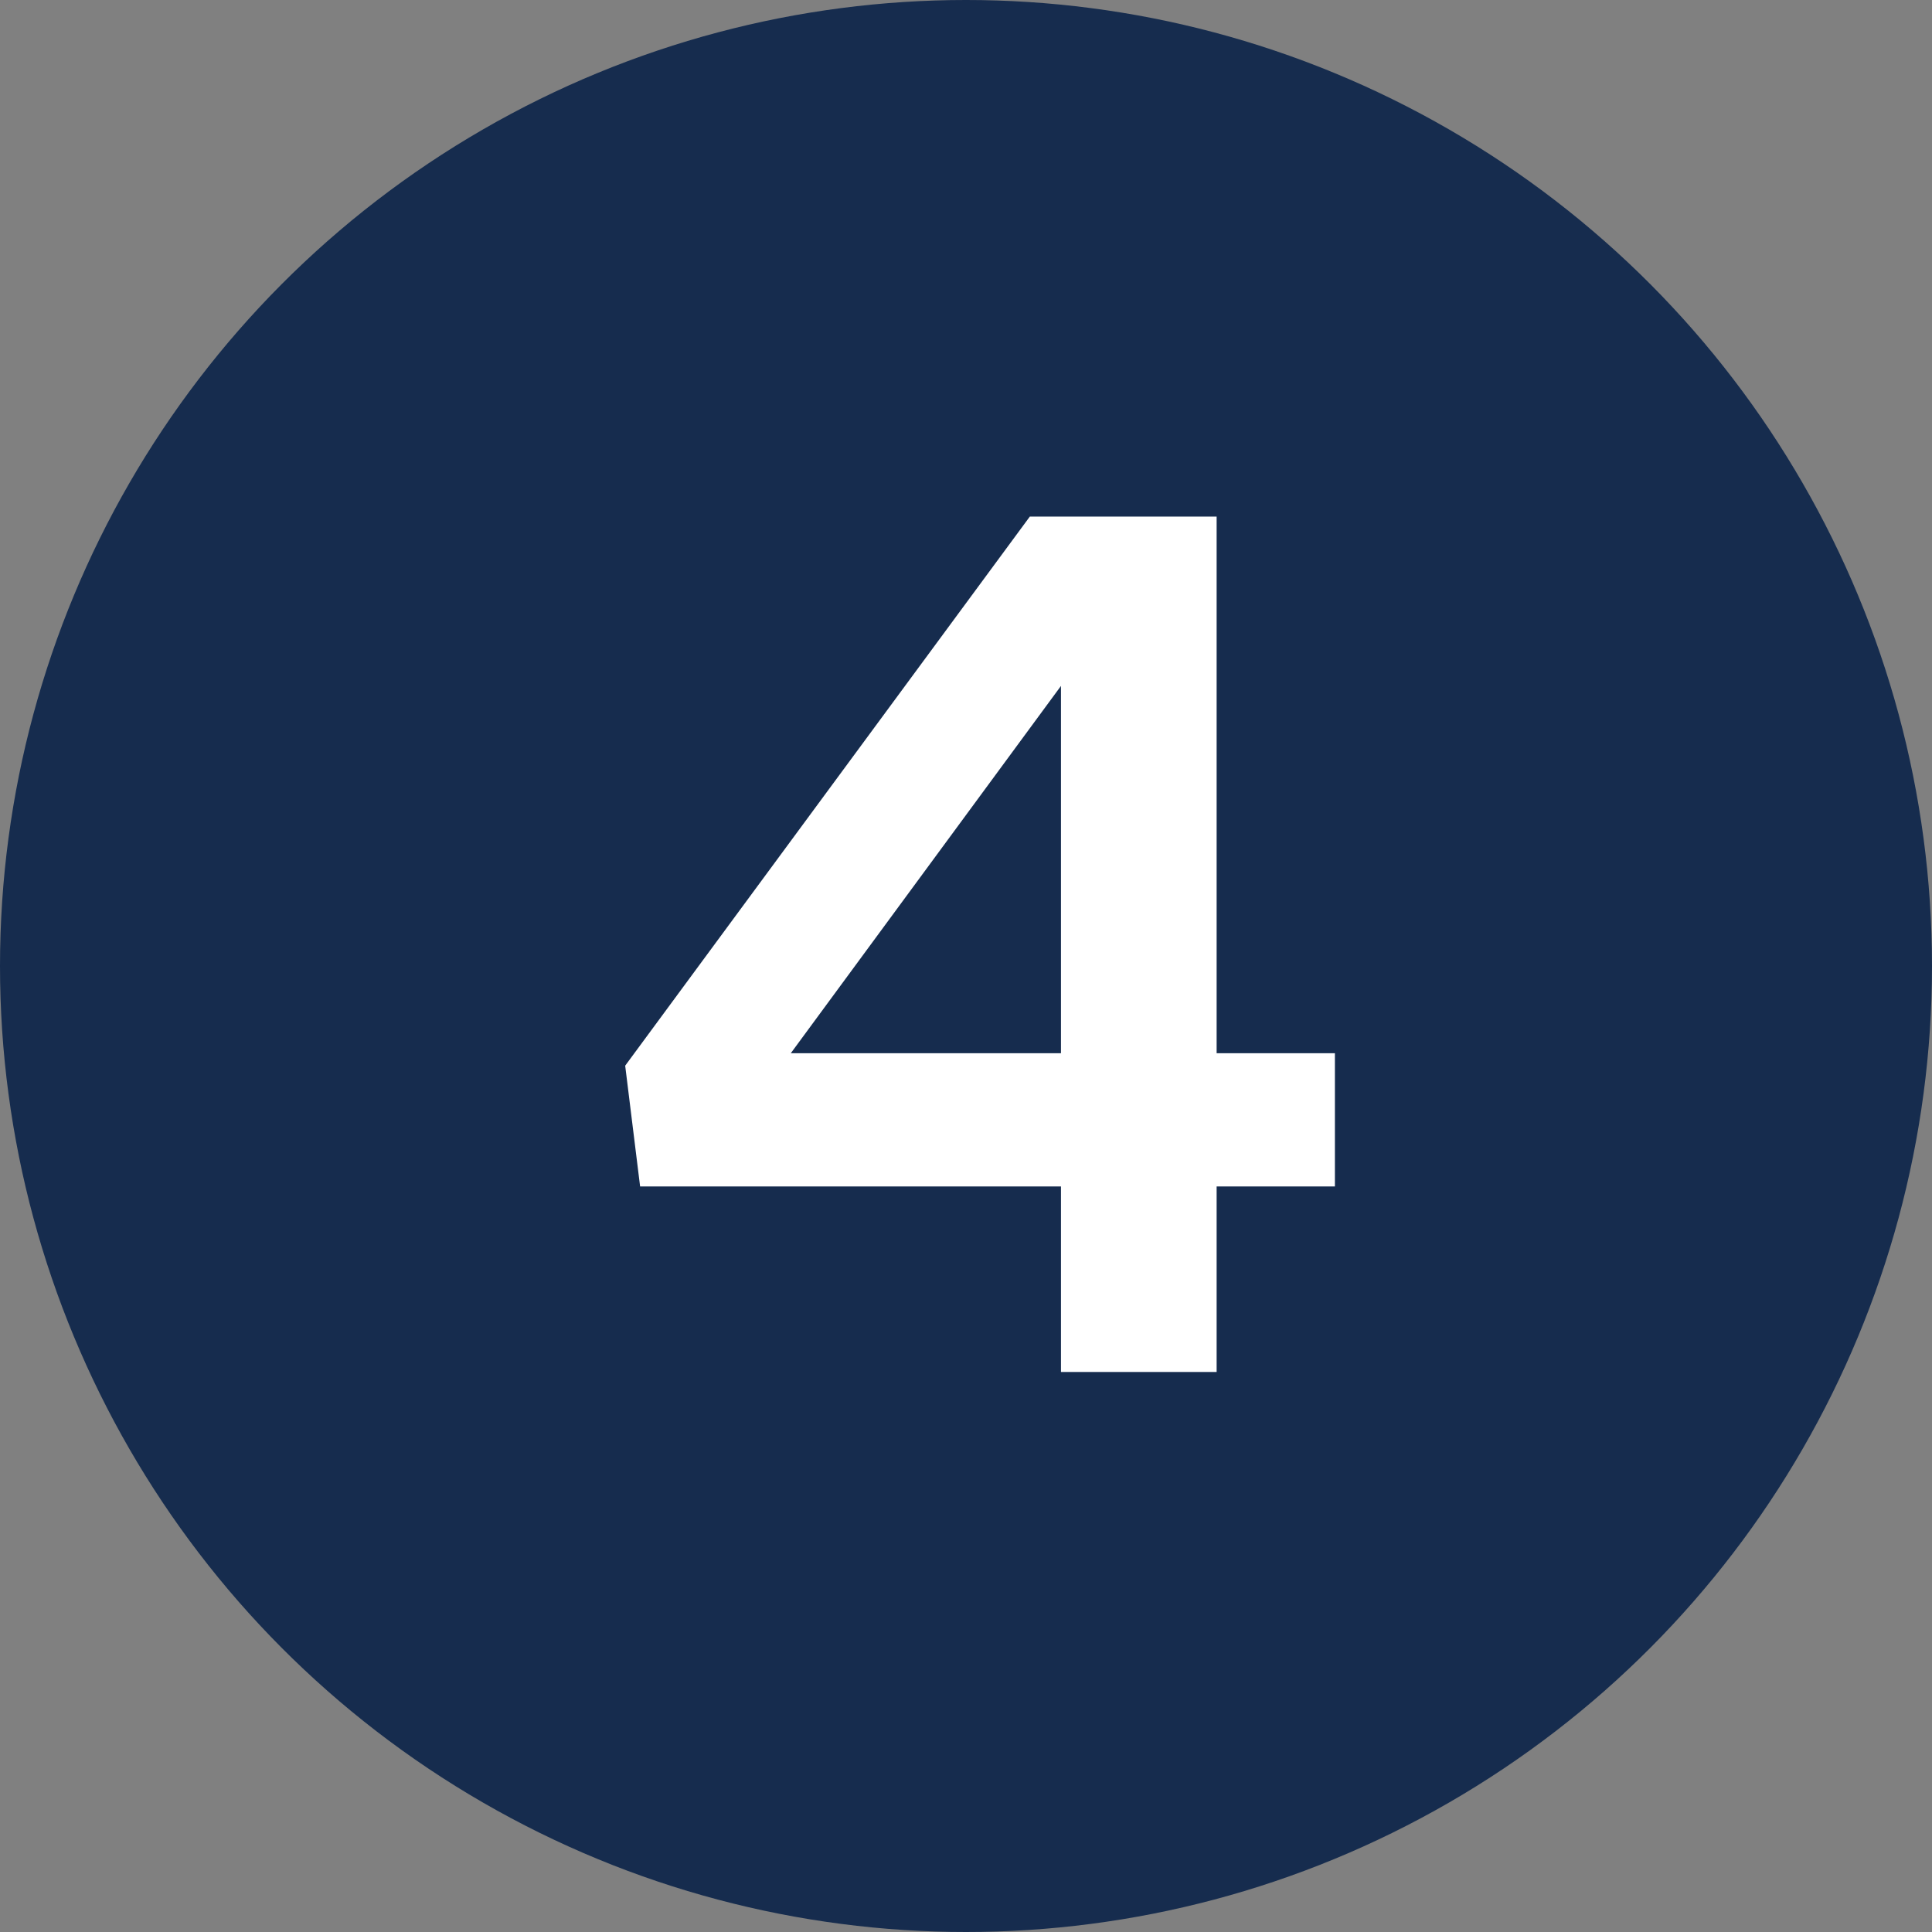
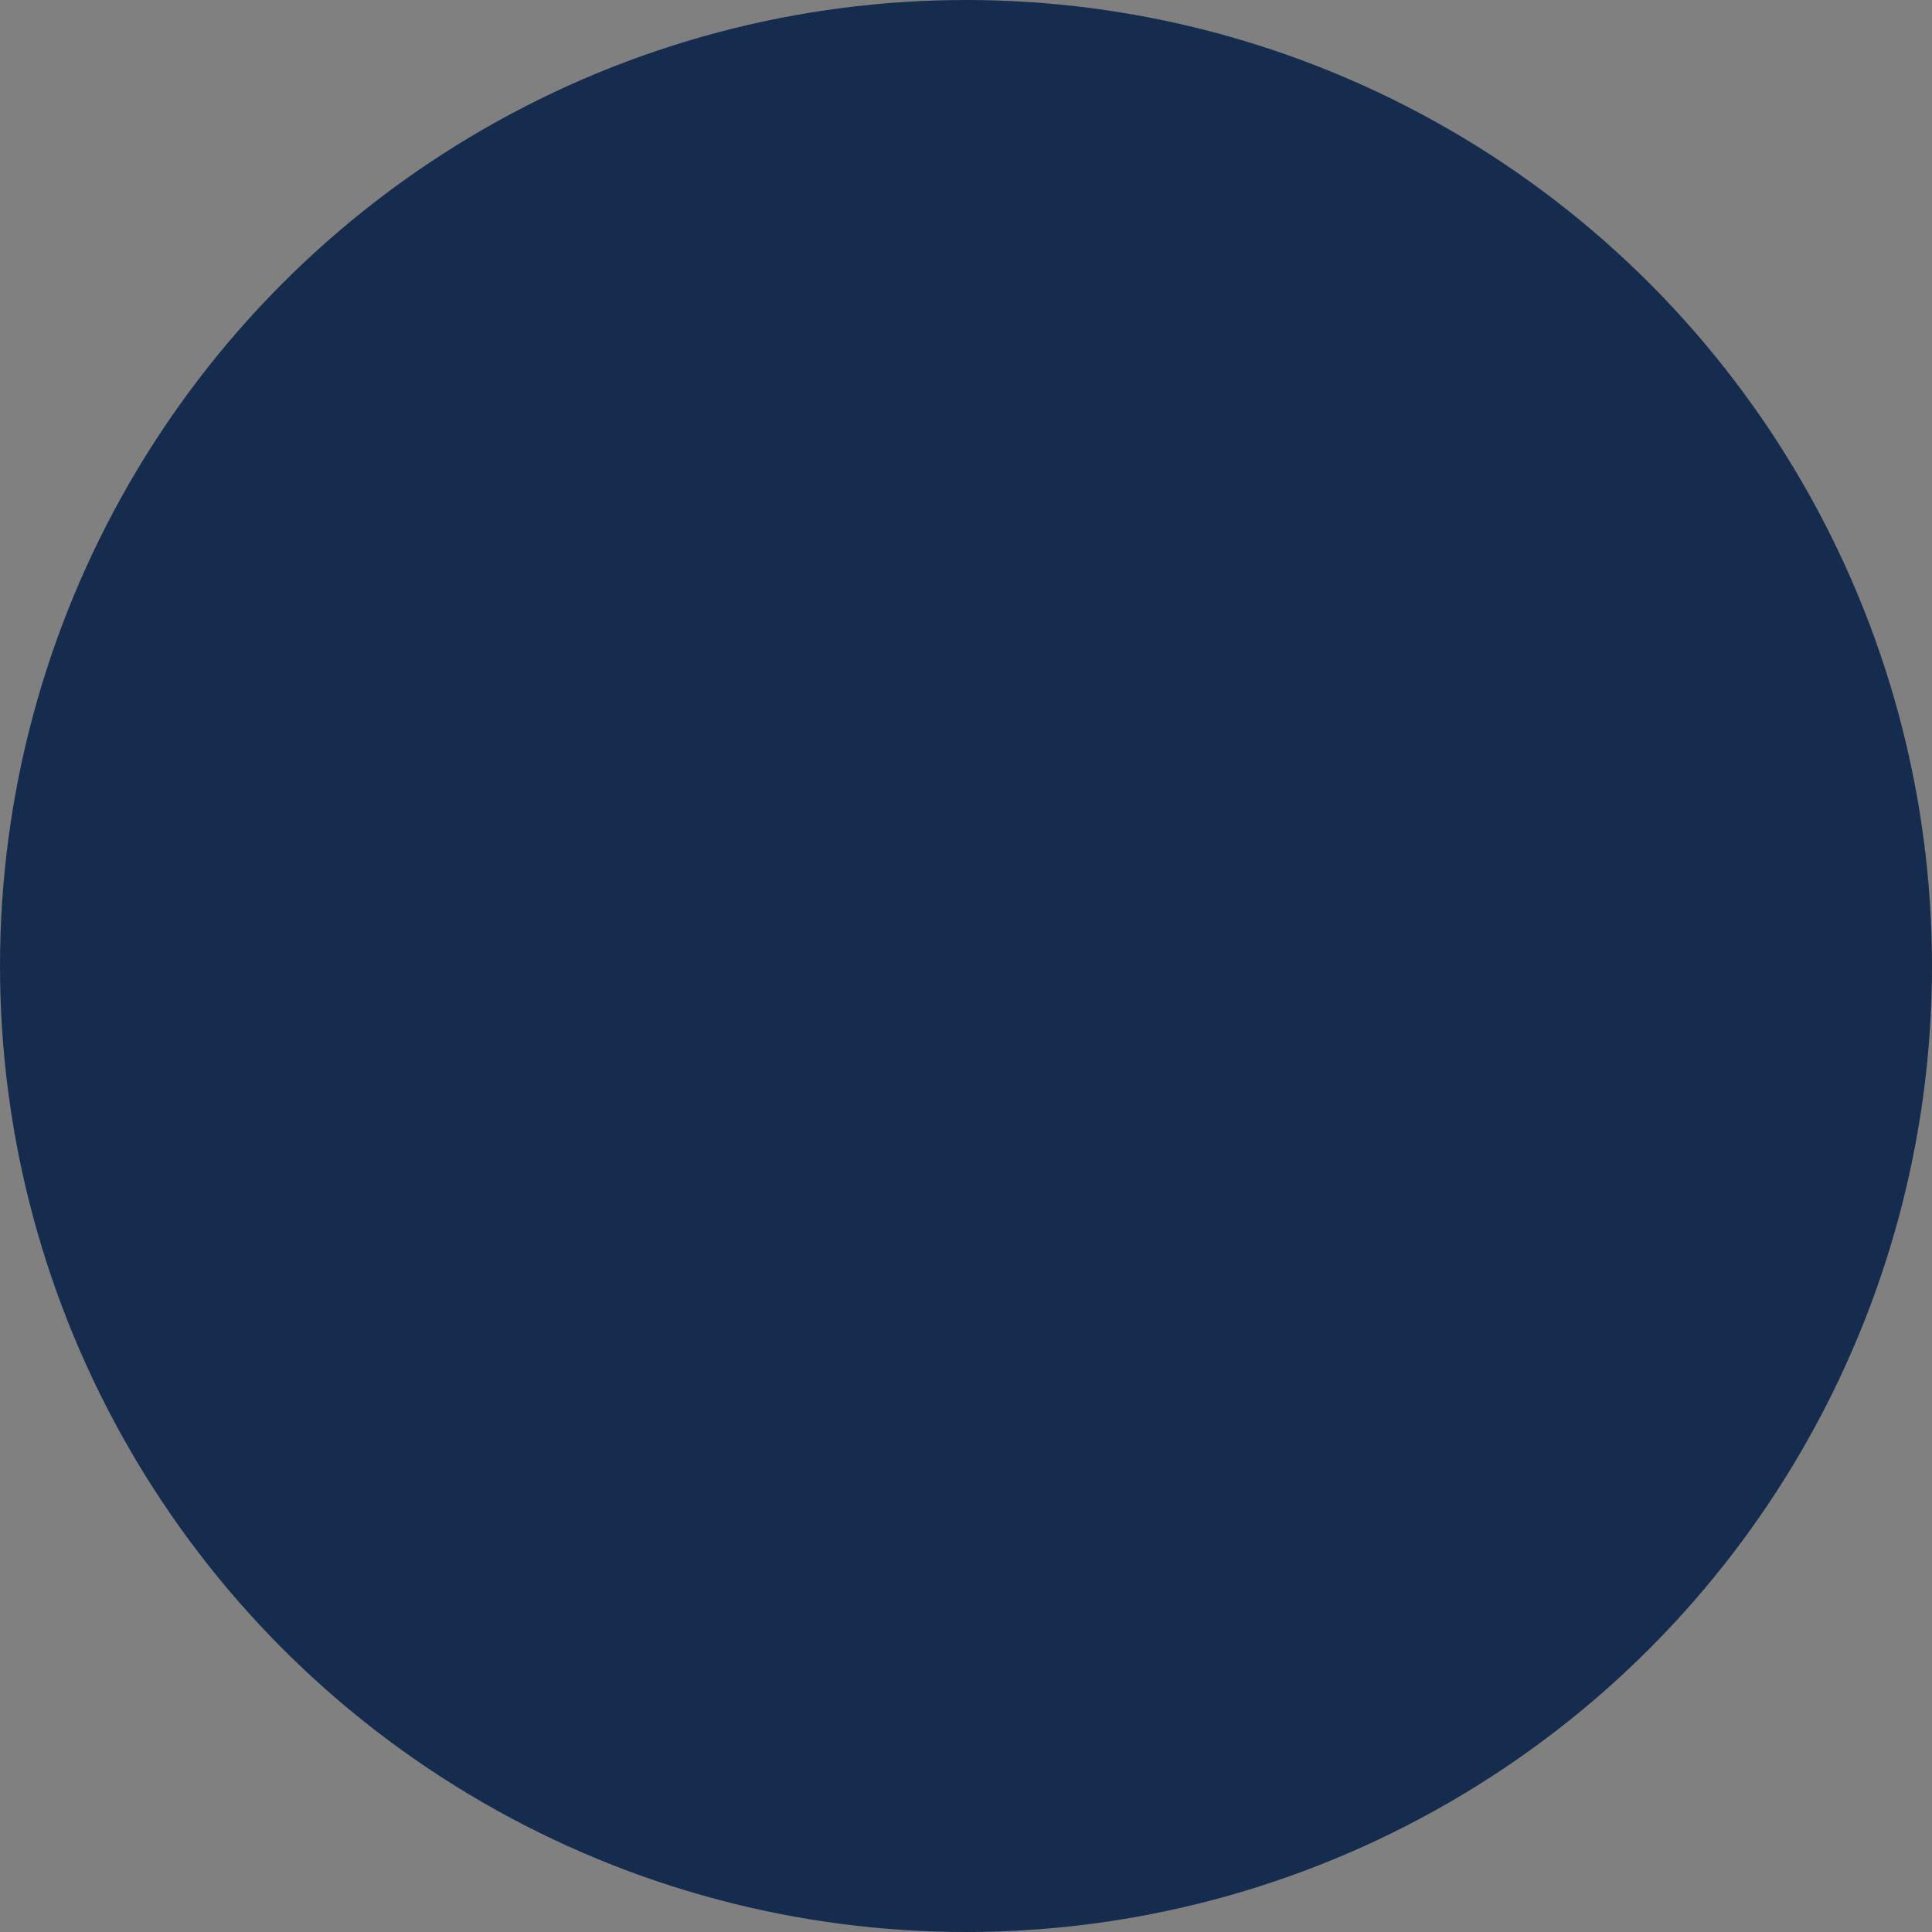
<svg xmlns="http://www.w3.org/2000/svg" width="69" height="69" viewBox="0 0 69 69" fill="none">
  <rect x="0" y="0" width="69" height="69" fill="#808080" stroke="none" />
  <circle cx="34.5" cy="34.5" r="34.5" fill="#162C4E" />
-   <path d="M37.892 49V42.374H22.861L22.328 38.06L36.78 18.449H43.451V37.616H47.675V42.374H43.451V49H37.892ZM28.242 37.616H37.892V24.497L28.242 37.616Z" fill="white" />
</svg>